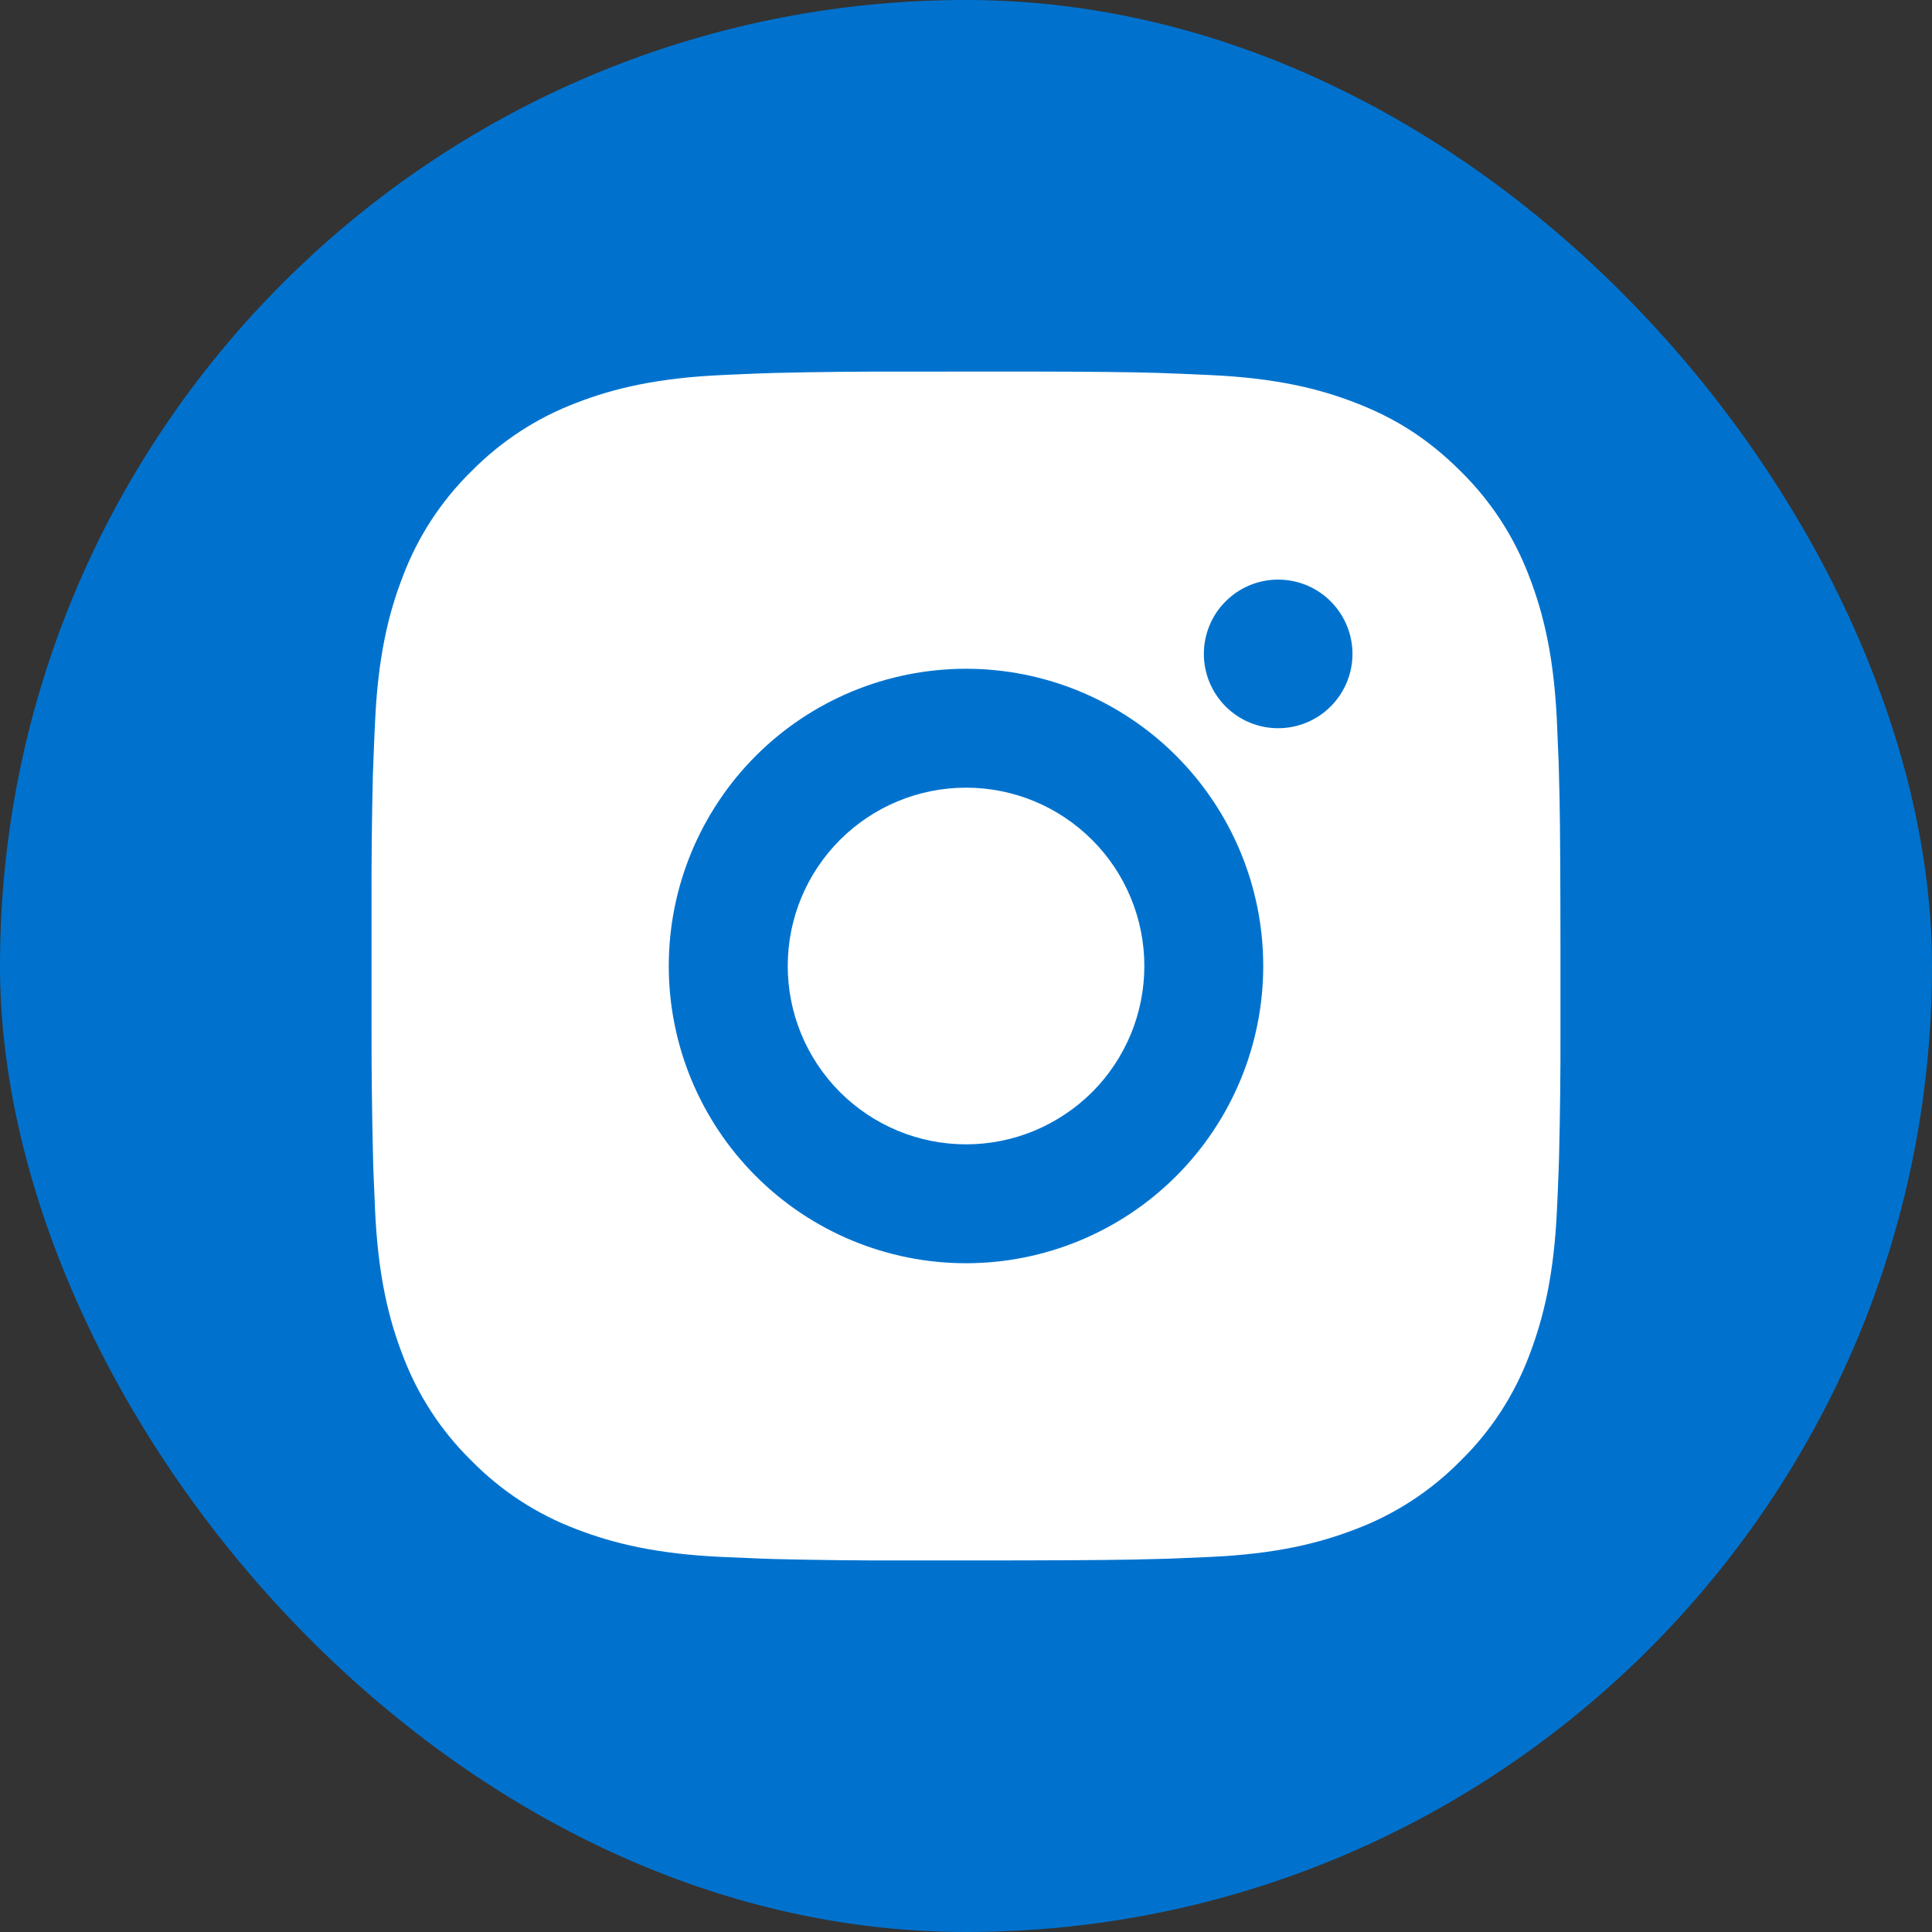
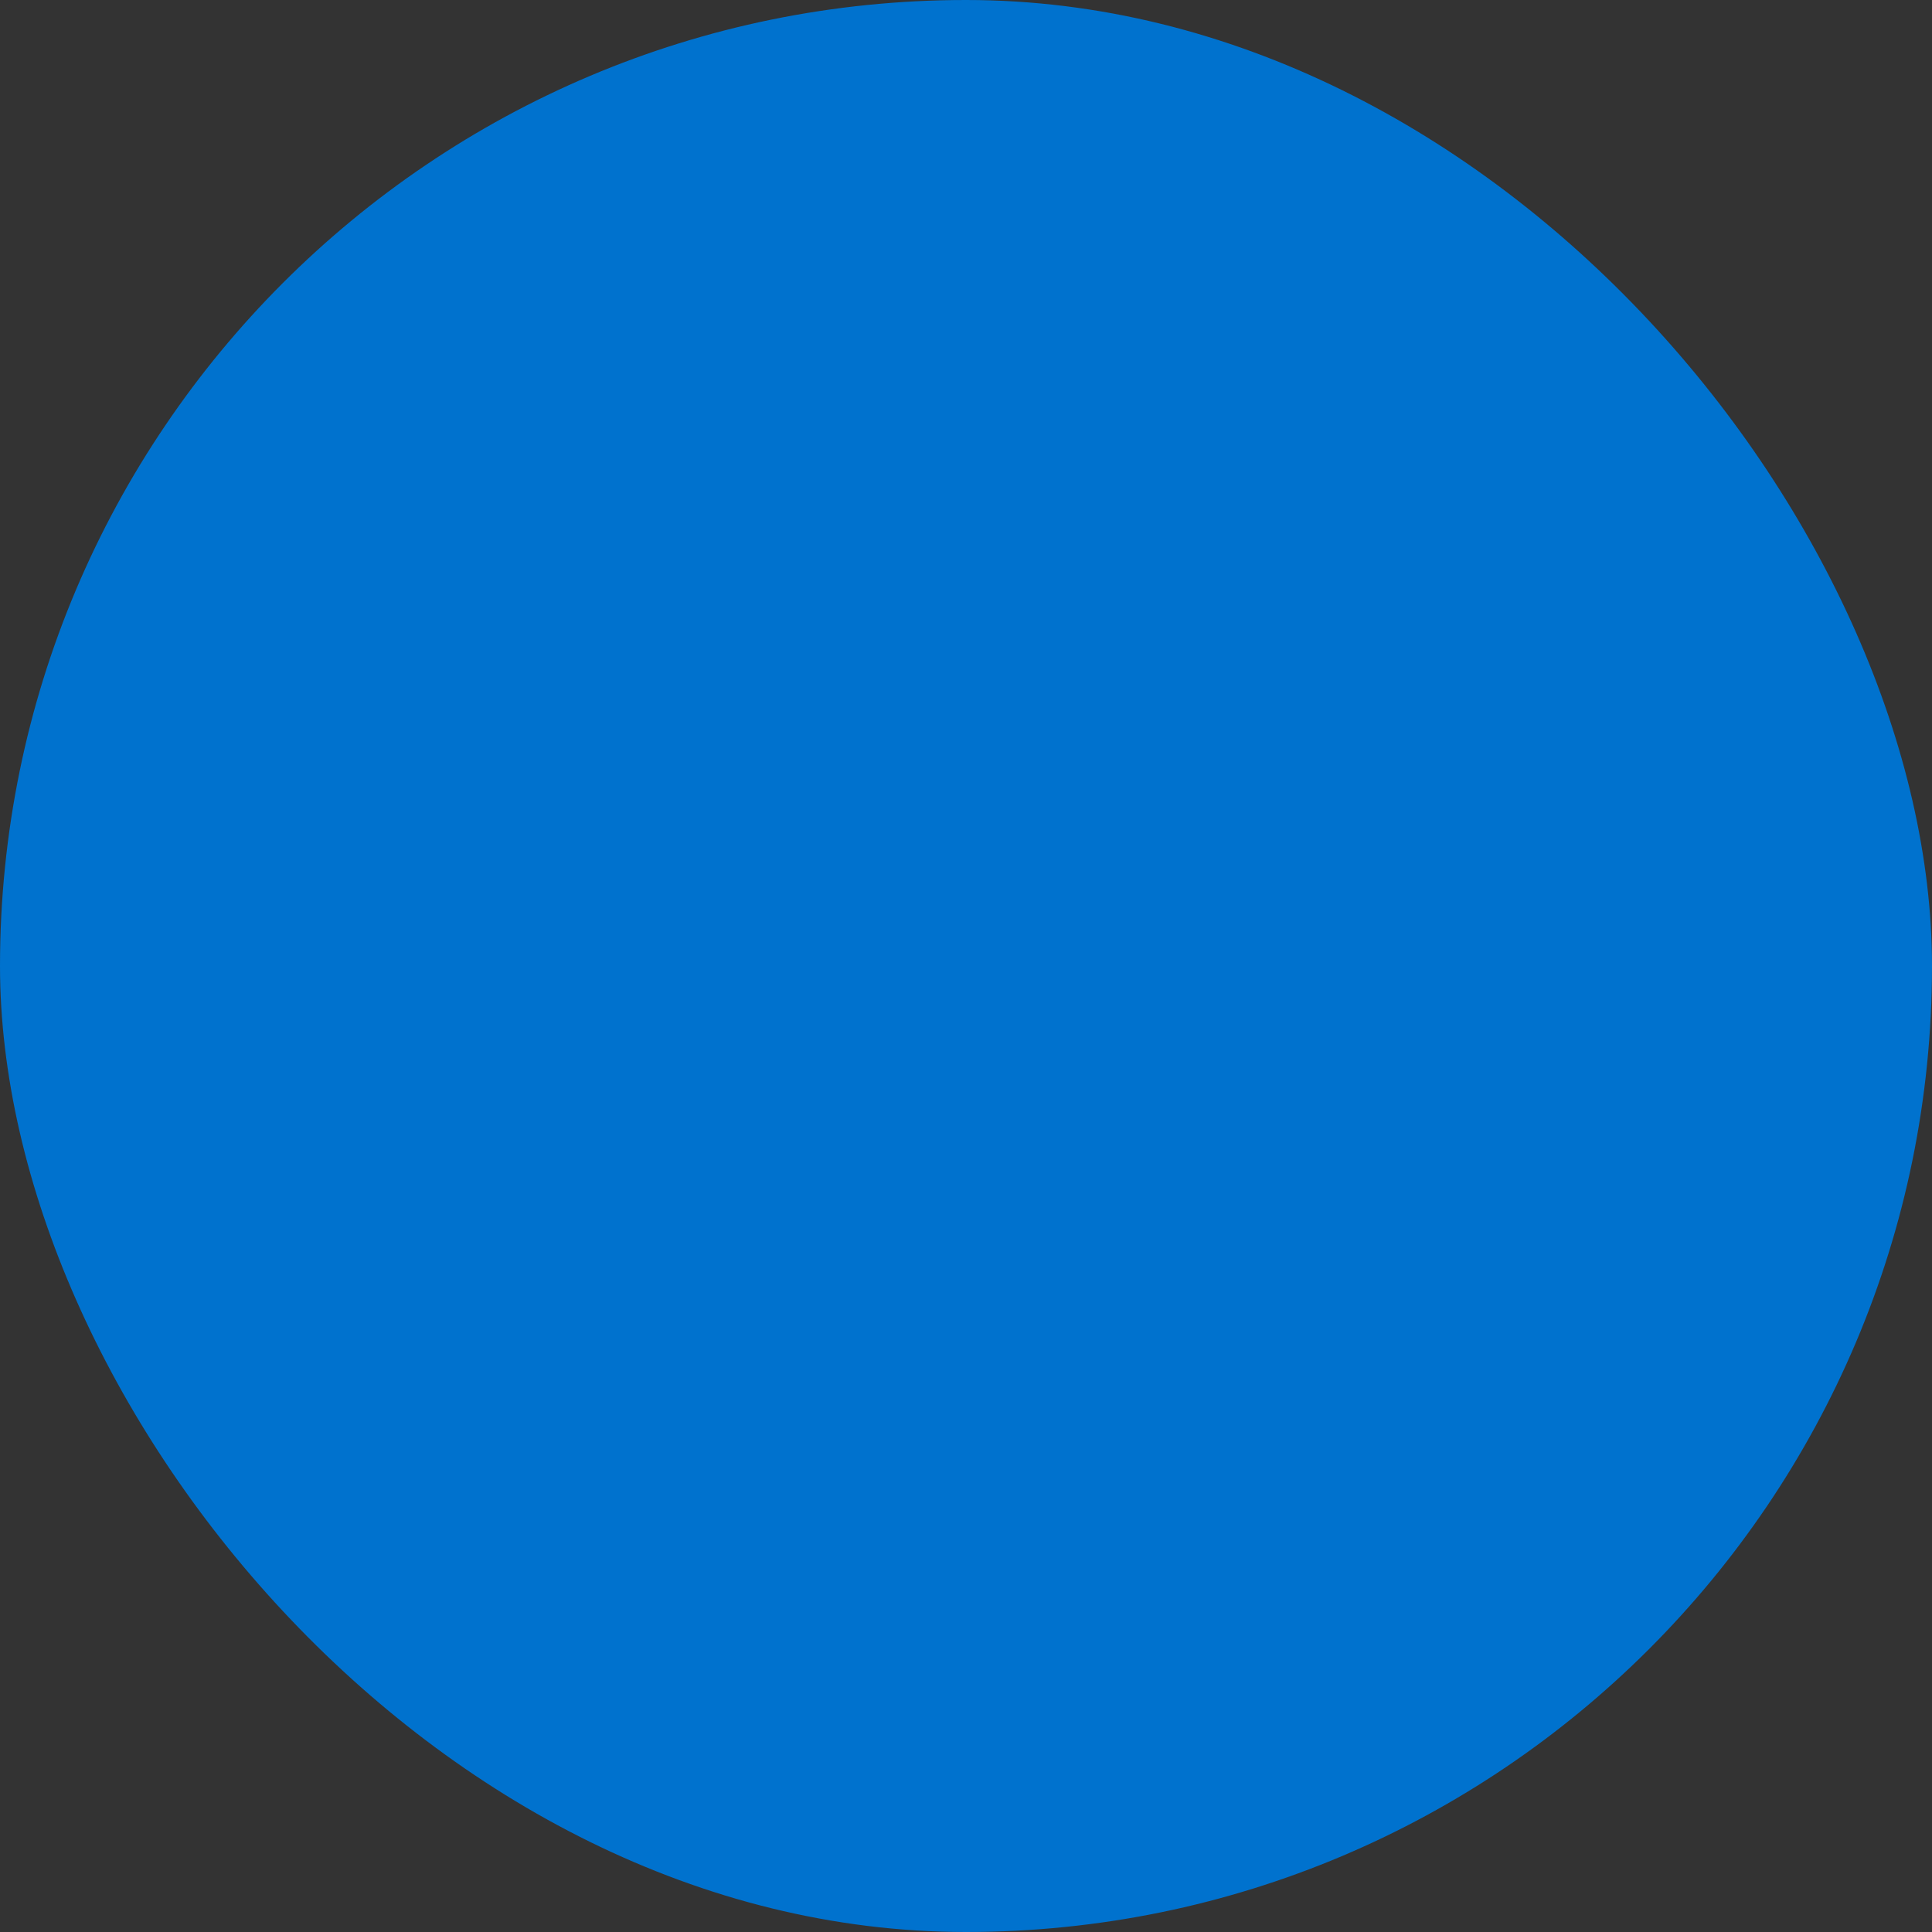
<svg xmlns="http://www.w3.org/2000/svg" width="26" height="26" viewBox="0 0 26 26" fill="none">
  <rect x="0" y="0" width="26" height="26" fill="#333333" stroke="none" />
  <rect width="26" height="26" rx="13" fill="#0072CE" />
-   <path d="M13.822 5C14.722 5.002 15.179 5.007 15.573 5.018L15.729 5.024C15.908 5.03 16.085 5.038 16.298 5.048C17.149 5.088 17.73 5.222 18.24 5.42C18.768 5.623 19.212 5.898 19.657 6.342C20.064 6.742 20.379 7.226 20.58 7.76C20.777 8.27 20.912 8.85 20.952 9.702C20.961 9.915 20.969 10.092 20.976 10.272L20.98 10.427C20.992 10.821 20.997 11.277 20.999 12.177L21 12.774V13.822C21.002 14.406 20.995 14.989 20.981 15.573L20.976 15.728C20.97 15.908 20.962 16.084 20.952 16.297C20.912 17.149 20.776 17.729 20.58 18.24C20.379 18.774 20.065 19.258 19.657 19.657C19.257 20.064 18.774 20.379 18.24 20.58C17.73 20.777 17.149 20.912 16.298 20.952C16.108 20.961 15.919 20.969 15.729 20.976L15.573 20.98C15.179 20.992 14.722 20.997 13.822 20.999L13.226 21H12.178C11.595 21.002 11.011 20.995 10.427 20.981L10.272 20.976C10.082 20.969 9.892 20.961 9.703 20.952C8.851 20.912 8.271 20.777 7.76 20.58C7.226 20.379 6.743 20.064 6.344 19.657C5.936 19.258 5.621 18.774 5.42 18.24C5.223 17.73 5.088 17.149 5.048 16.297C5.04 16.108 5.032 15.918 5.024 15.728L5.02 15.573C5.006 14.989 4.999 14.406 5 13.822V12.177C4.998 11.594 5.004 11.01 5.018 10.427L5.024 10.272C5.03 10.092 5.038 9.915 5.048 9.702C5.088 8.85 5.222 8.27 5.42 7.76C5.621 7.225 5.936 6.742 6.344 6.342C6.744 5.936 7.227 5.621 7.76 5.42C8.271 5.222 8.851 5.088 9.703 5.048C9.915 5.038 10.093 5.03 10.272 5.024L10.427 5.019C11.011 5.005 11.594 4.999 12.178 5.001L13.822 5ZM13 9C11.939 9 10.922 9.421 10.172 10.171C9.422 10.922 9 11.939 9 13C9 14.061 9.422 15.078 10.172 15.828C10.922 16.578 11.939 17 13 17C14.061 17 15.078 16.578 15.828 15.828C16.578 15.078 17 14.061 17 13C17 11.939 16.578 10.922 15.828 10.171C15.078 9.421 14.061 9 13 9ZM13 10.6C13.315 10.6 13.627 10.662 13.918 10.782C14.21 10.903 14.474 11.08 14.697 11.303C14.92 11.525 15.097 11.79 15.217 12.081C15.338 12.372 15.4 12.684 15.4 12.999C15.4 13.315 15.338 13.627 15.218 13.918C15.097 14.209 14.921 14.474 14.698 14.697C14.475 14.919 14.21 15.096 13.919 15.217C13.628 15.338 13.316 15.4 13.001 15.4C12.364 15.4 11.754 15.147 11.304 14.697C10.854 14.247 10.601 13.636 10.601 13C10.601 12.363 10.854 11.753 11.304 11.303C11.754 10.853 12.364 10.6 13.001 10.6M17.201 7.8C16.935 7.8 16.681 7.905 16.494 8.093C16.306 8.28 16.201 8.535 16.201 8.8C16.201 9.065 16.306 9.319 16.494 9.507C16.681 9.695 16.935 9.8 17.201 9.8C17.466 9.8 17.72 9.695 17.908 9.507C18.095 9.319 18.201 9.065 18.201 8.8C18.201 8.535 18.095 8.28 17.908 8.093C17.72 7.905 17.466 7.8 17.201 7.8Z" fill="white" />
</svg>